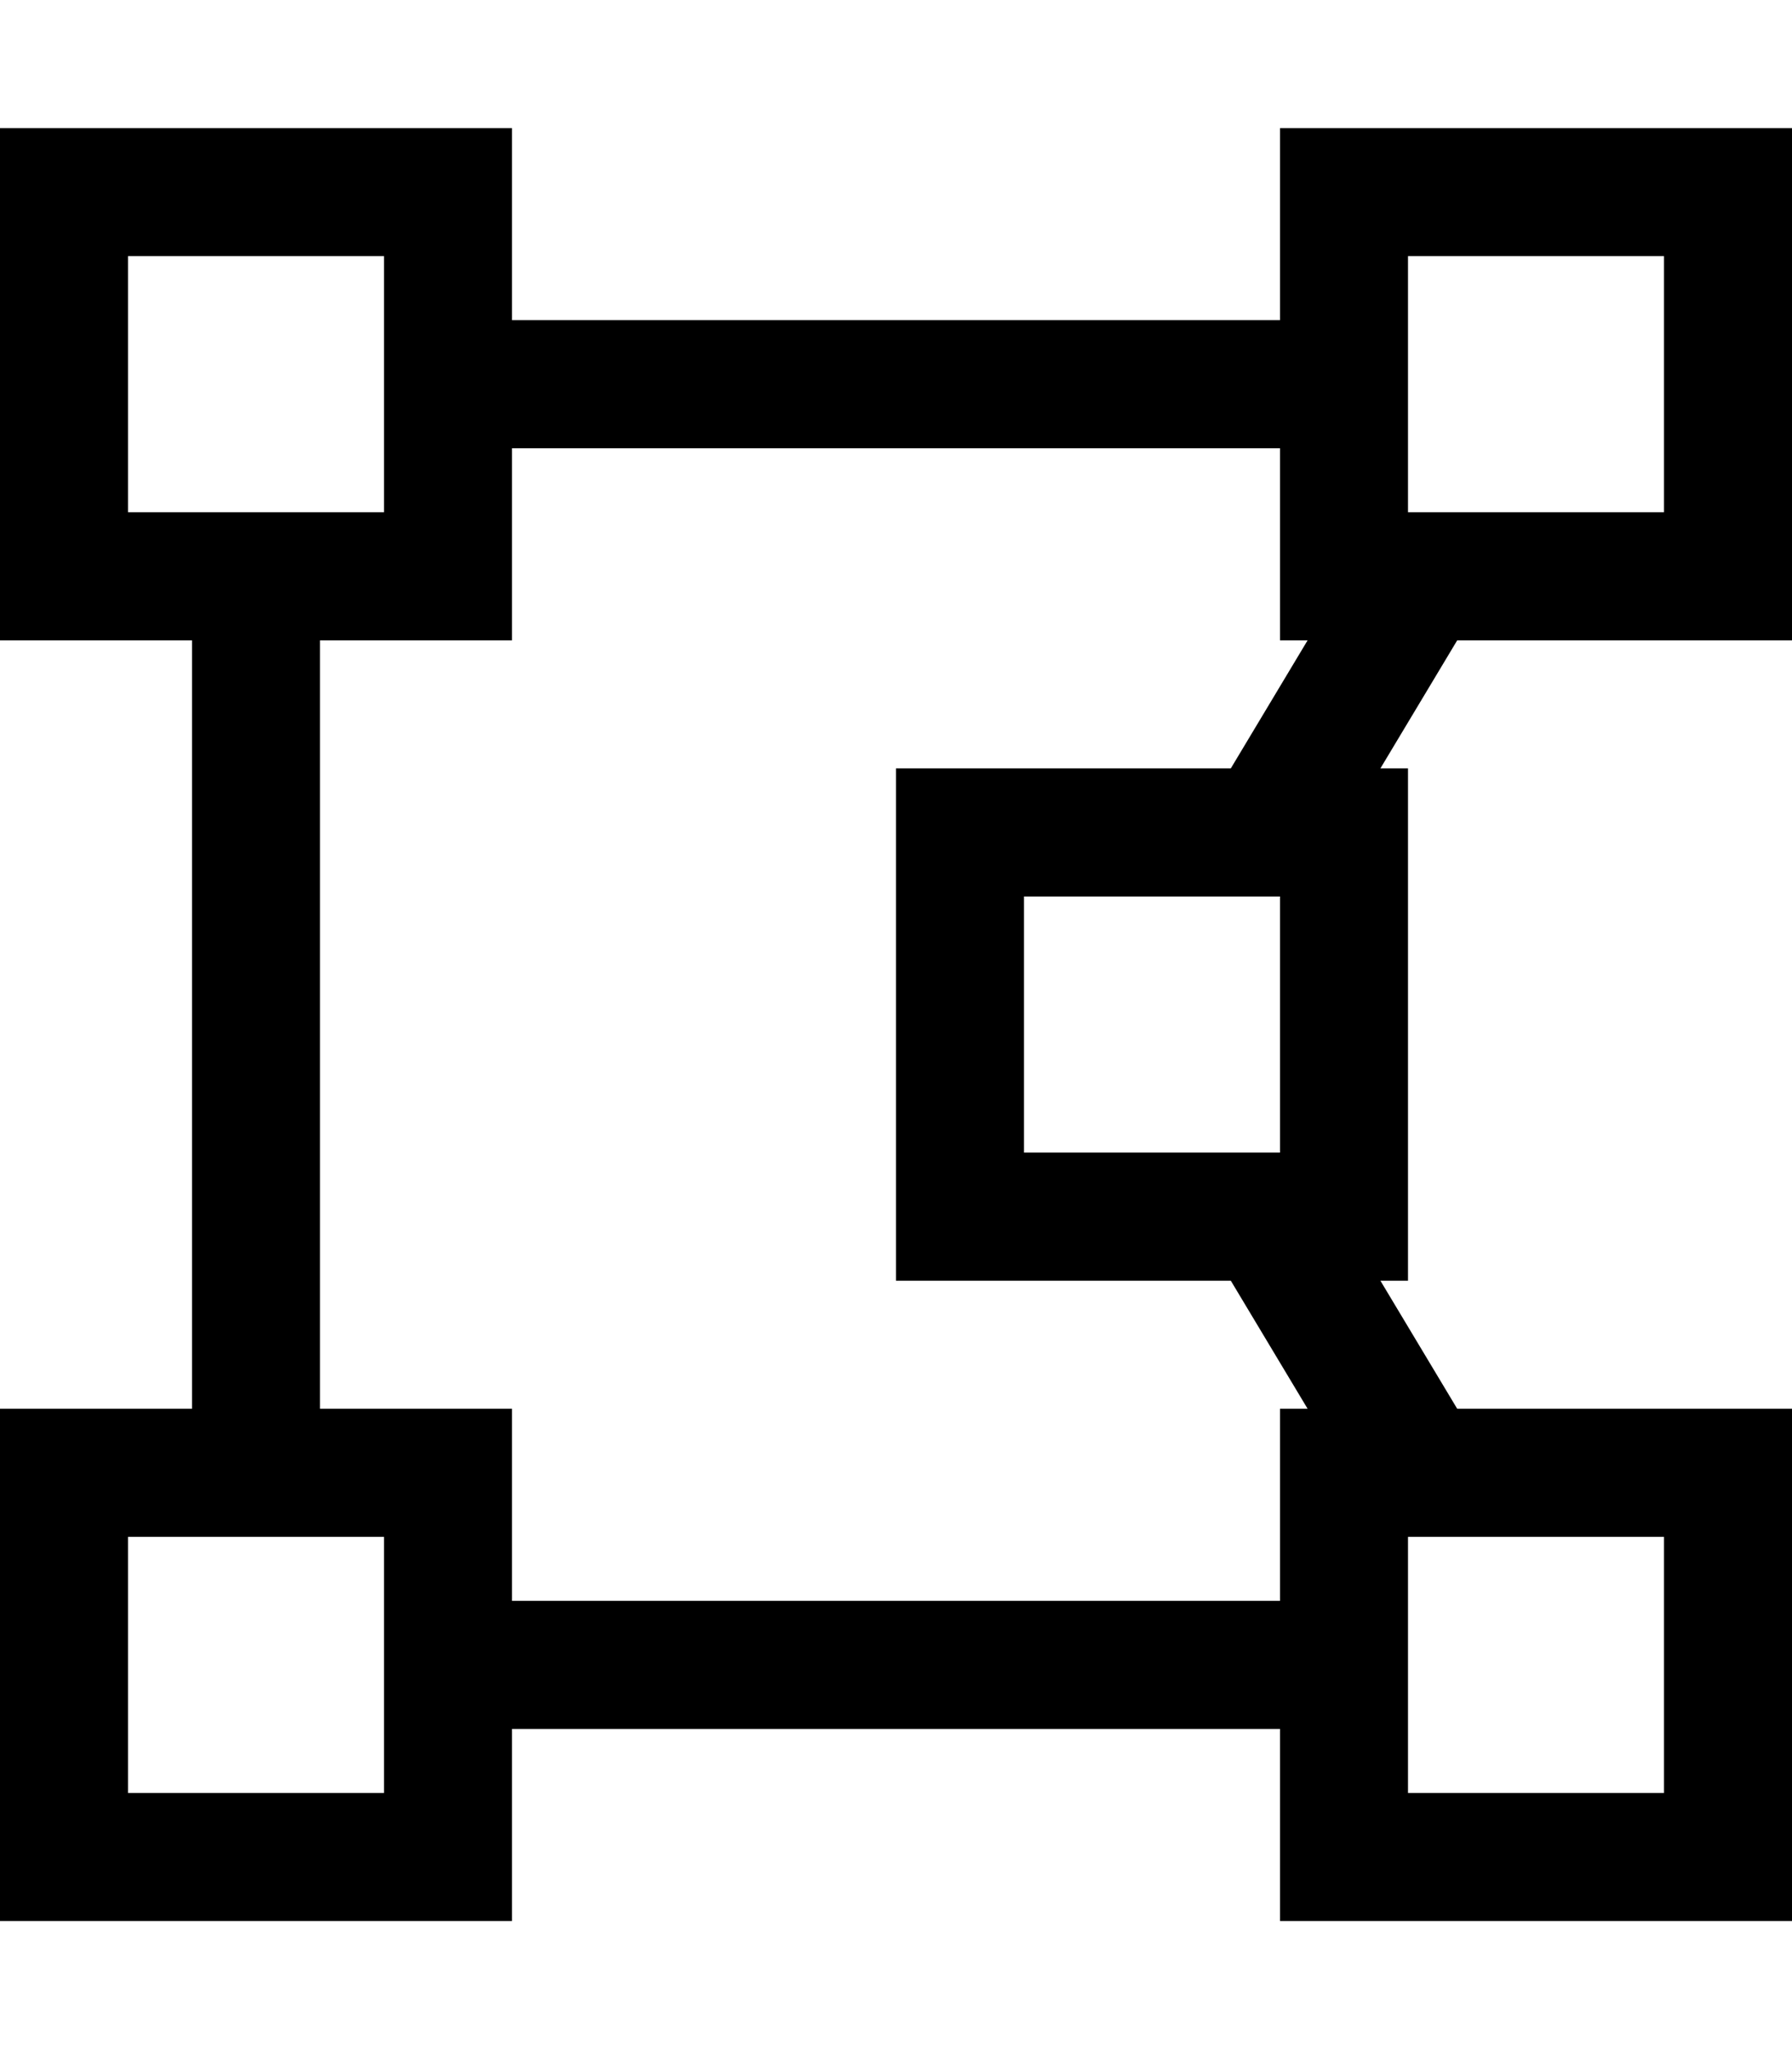
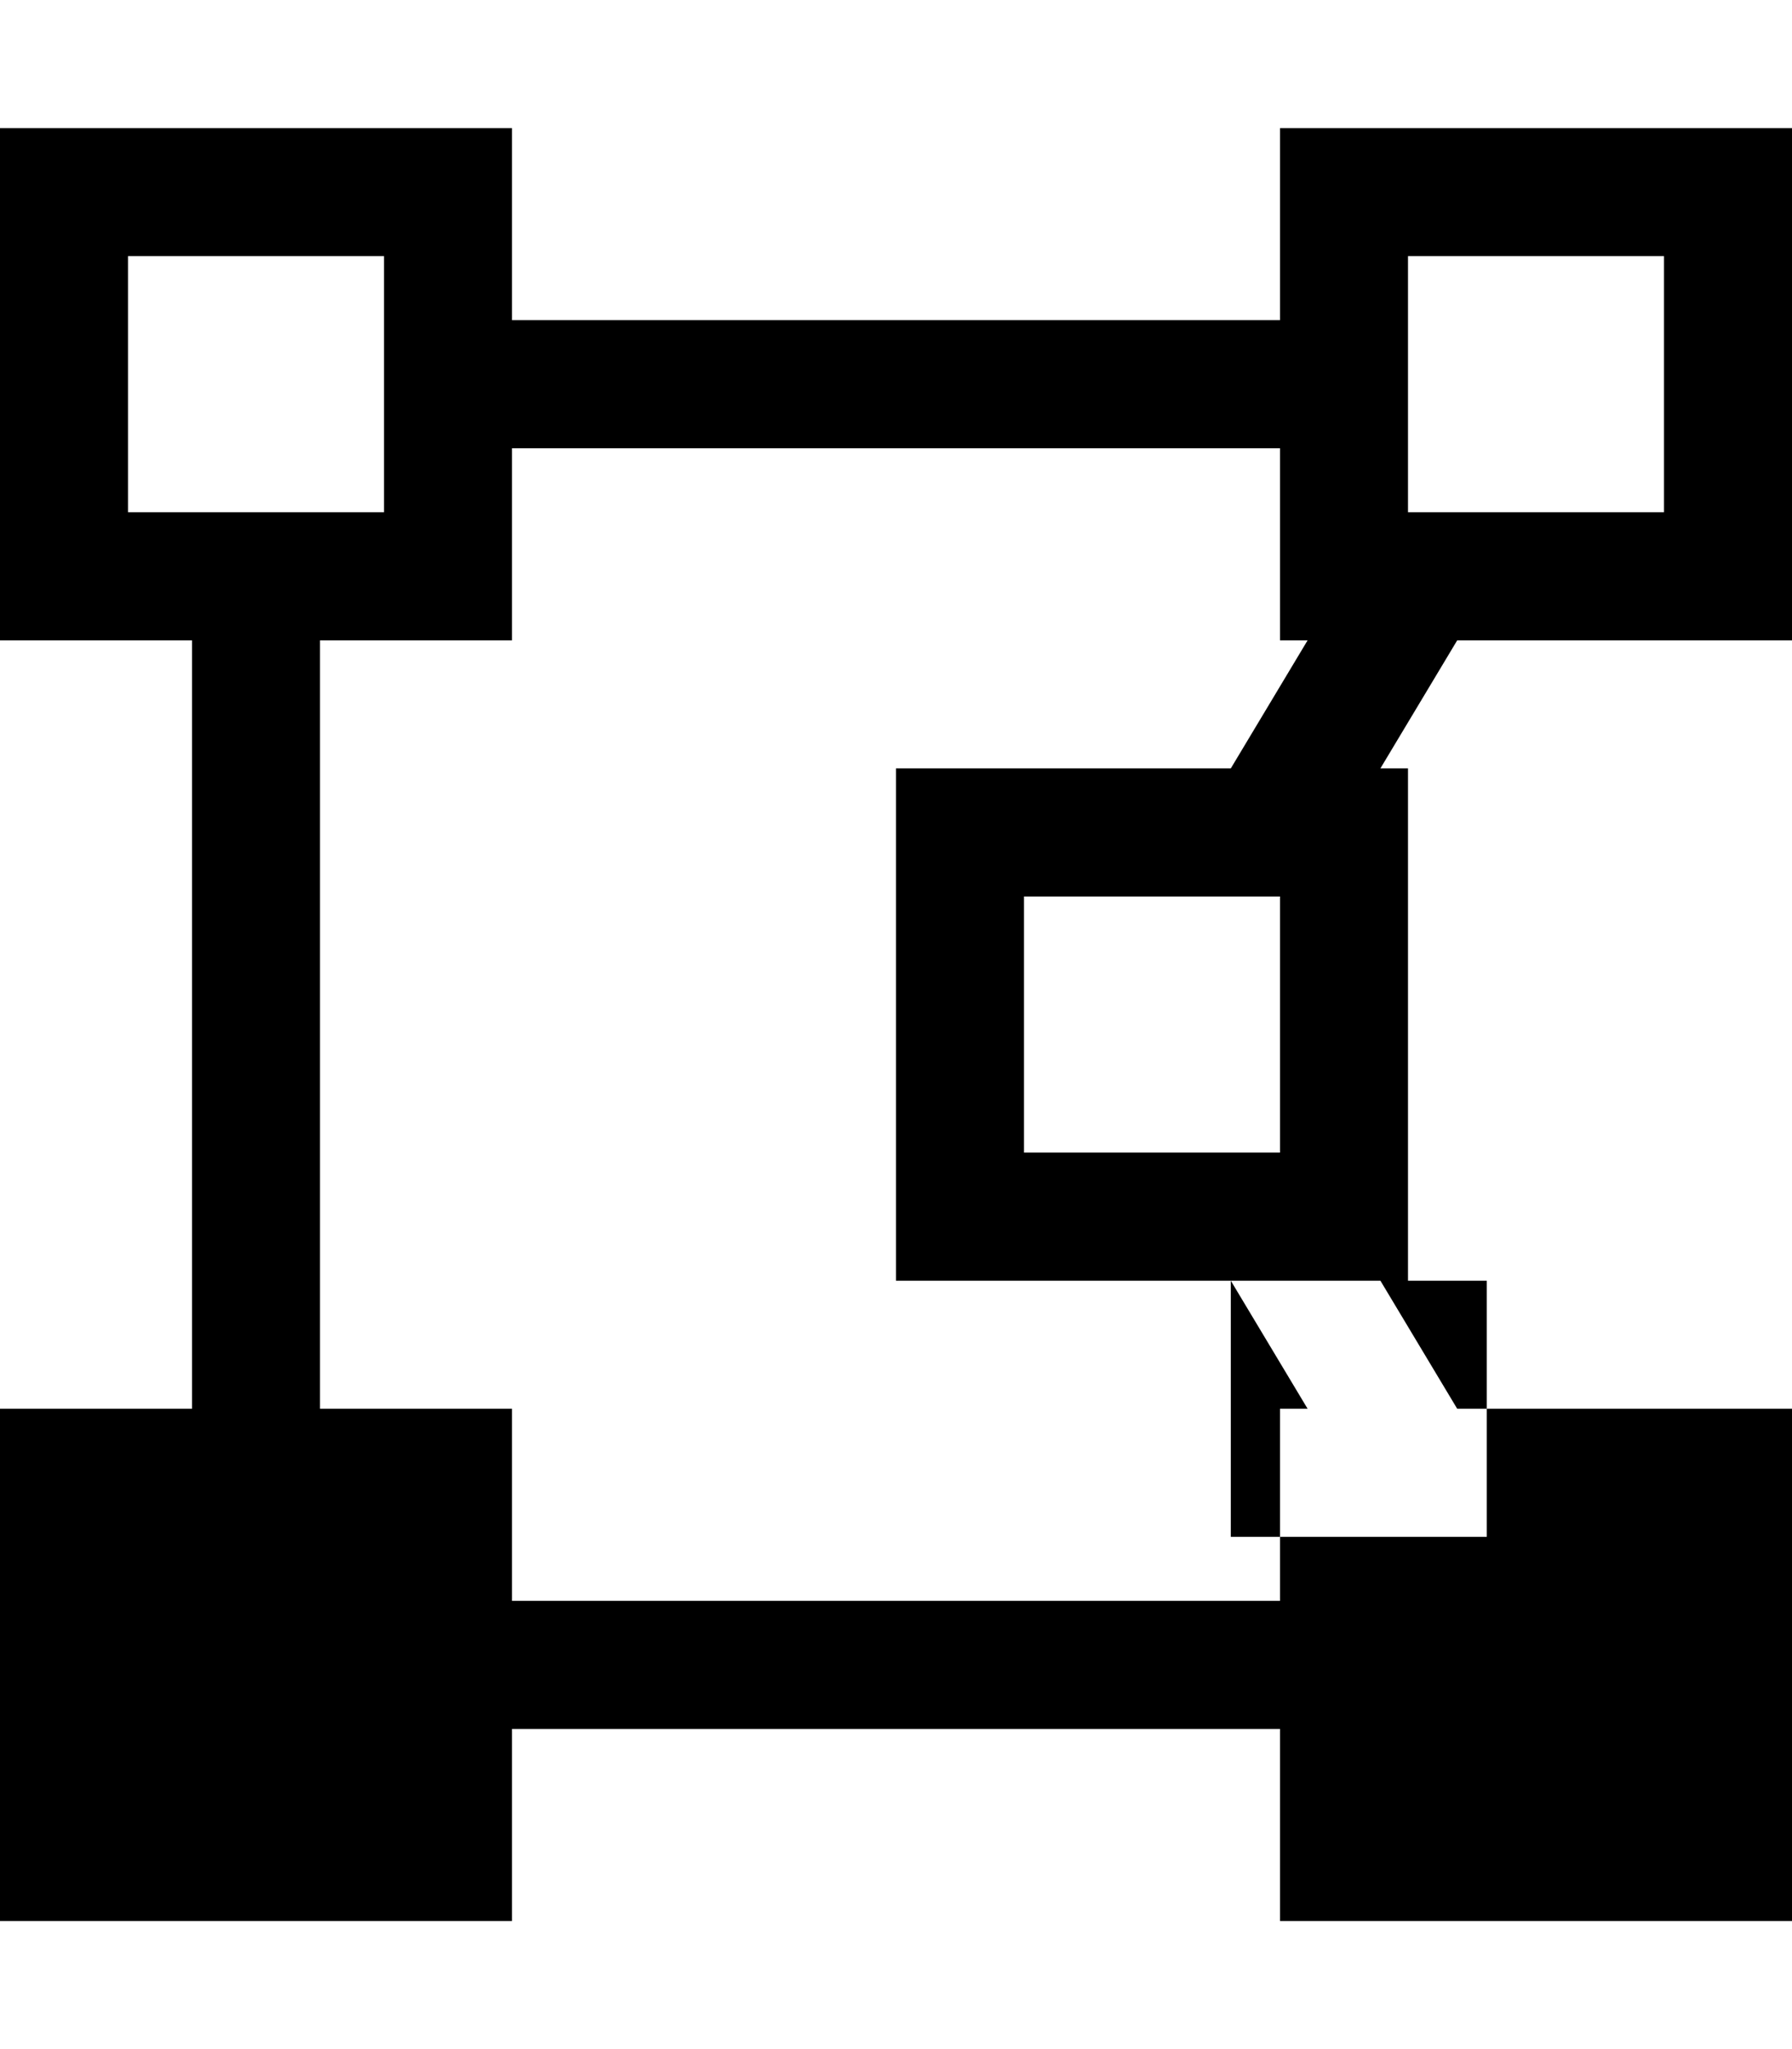
<svg xmlns="http://www.w3.org/2000/svg" viewBox="0 0 448 512">
-   <path d="M416 64l0 64-64 0 0-64 64 0zM352 32l-32 0 0 32 0 16L128 80l0-16 0-32L96 32 32 32 0 32 0 64l0 64 0 32 32 0 16 0 0 192-16 0L0 352l0 32 0 64 0 32 32 0 64 0 32 0 0-32 0-16 192 0 0 16 0 32 32 0 64 0 32 0 0-32 0-64 0-32-32 0-51.7 0-19.2-32 6.9 0 0-32 0-64 0-32-6.9 0 19.2-32 51.7 0 32 0 0-32 0-64 0-32-32 0-64 0zM307.7 320l19.2 32-6.9 0 0 32 0 16-192 0 0-16 0-32-32 0-16 0 0-192 16 0 32 0 0-32 0-16 192 0 0 16 0 32 6.9 0-19.2 32L256 192l-32 0 0 32 0 64 0 32 32 0 51.7 0zM32 384l64 0 0 64-64 0 0-64zm320 0l64 0 0 64-64 0 0-64zM256 224l64 0 0 64-64 0 0-64zM96 64l0 64-64 0 0-64 64 0z" />
+   <path d="M416 64l0 64-64 0 0-64 64 0zM352 32l-32 0 0 32 0 16L128 80l0-16 0-32L96 32 32 32 0 32 0 64l0 64 0 32 32 0 16 0 0 192-16 0L0 352l0 32 0 64 0 32 32 0 64 0 32 0 0-32 0-16 192 0 0 16 0 32 32 0 64 0 32 0 0-32 0-64 0-32-32 0-51.7 0-19.2-32 6.9 0 0-32 0-64 0-32-6.9 0 19.2-32 51.7 0 32 0 0-32 0-64 0-32-32 0-64 0zM307.7 320l19.2 32-6.9 0 0 32 0 16-192 0 0-16 0-32-32 0-16 0 0-192 16 0 32 0 0-32 0-16 192 0 0 16 0 32 6.9 0-19.2 32L256 192l-32 0 0 32 0 64 0 32 32 0 51.7 0zl64 0 0 64-64 0 0-64zm320 0l64 0 0 64-64 0 0-64zM256 224l64 0 0 64-64 0 0-64zM96 64l0 64-64 0 0-64 64 0z" />
</svg>